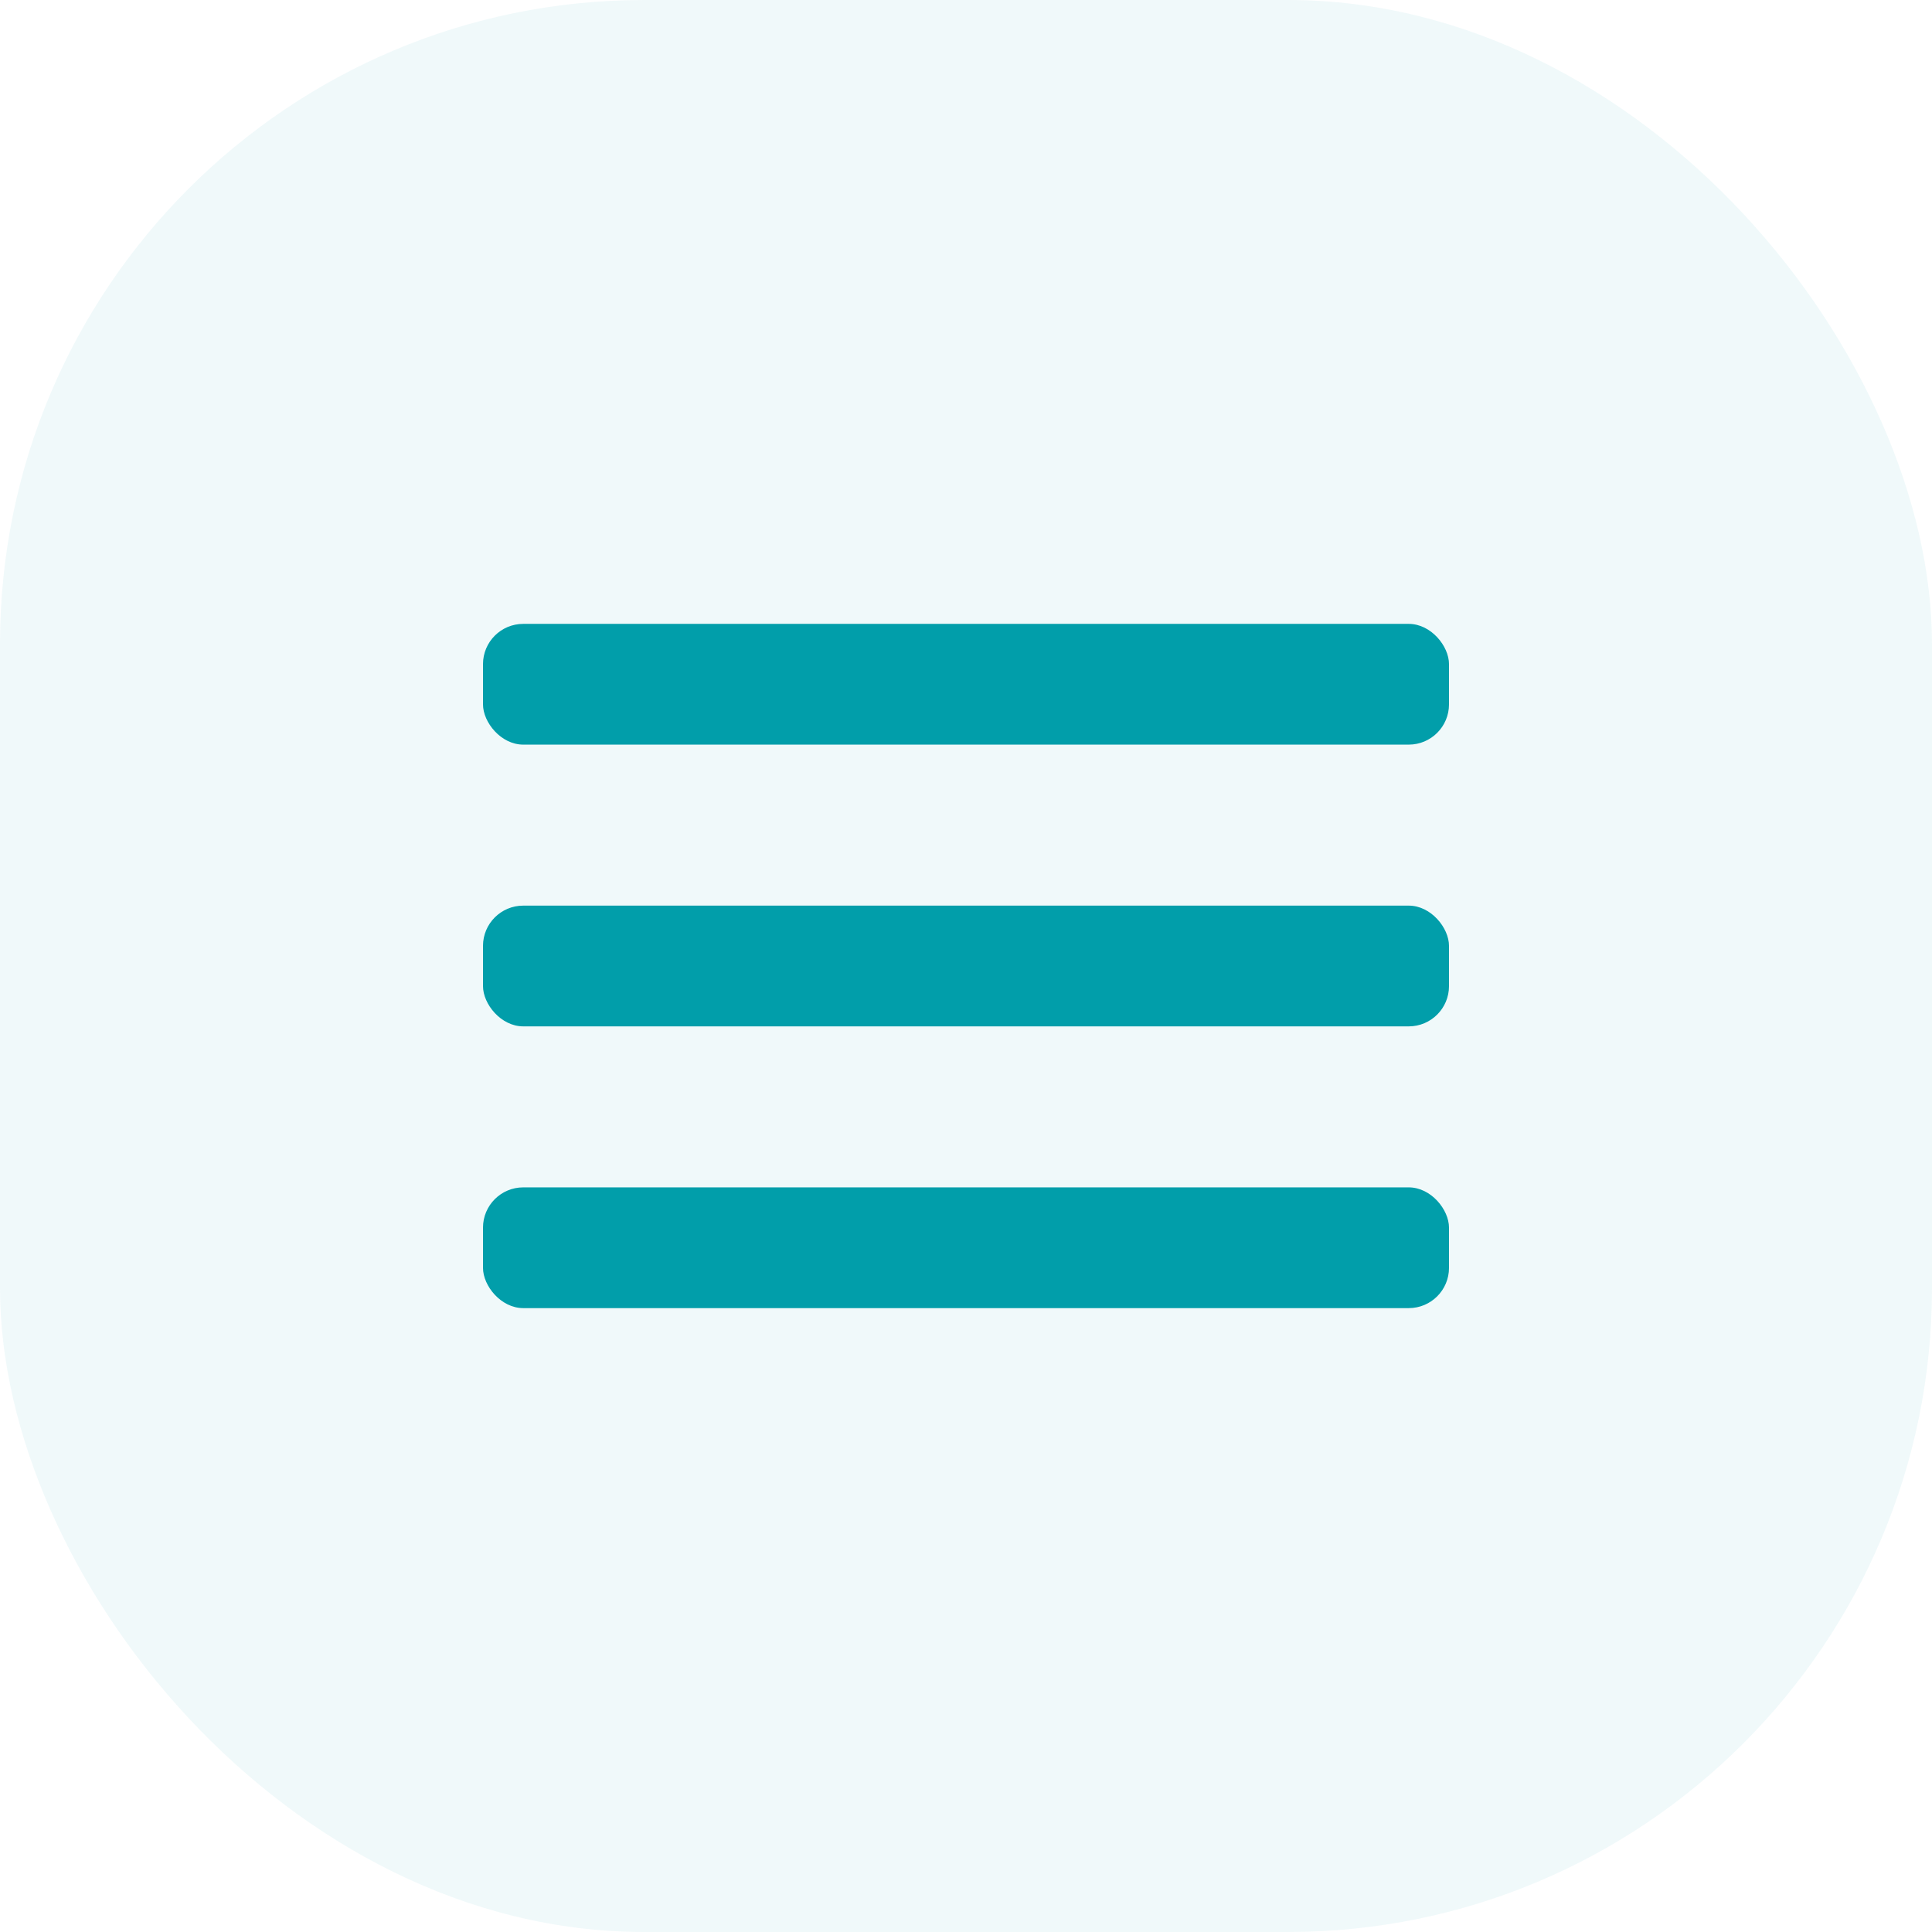
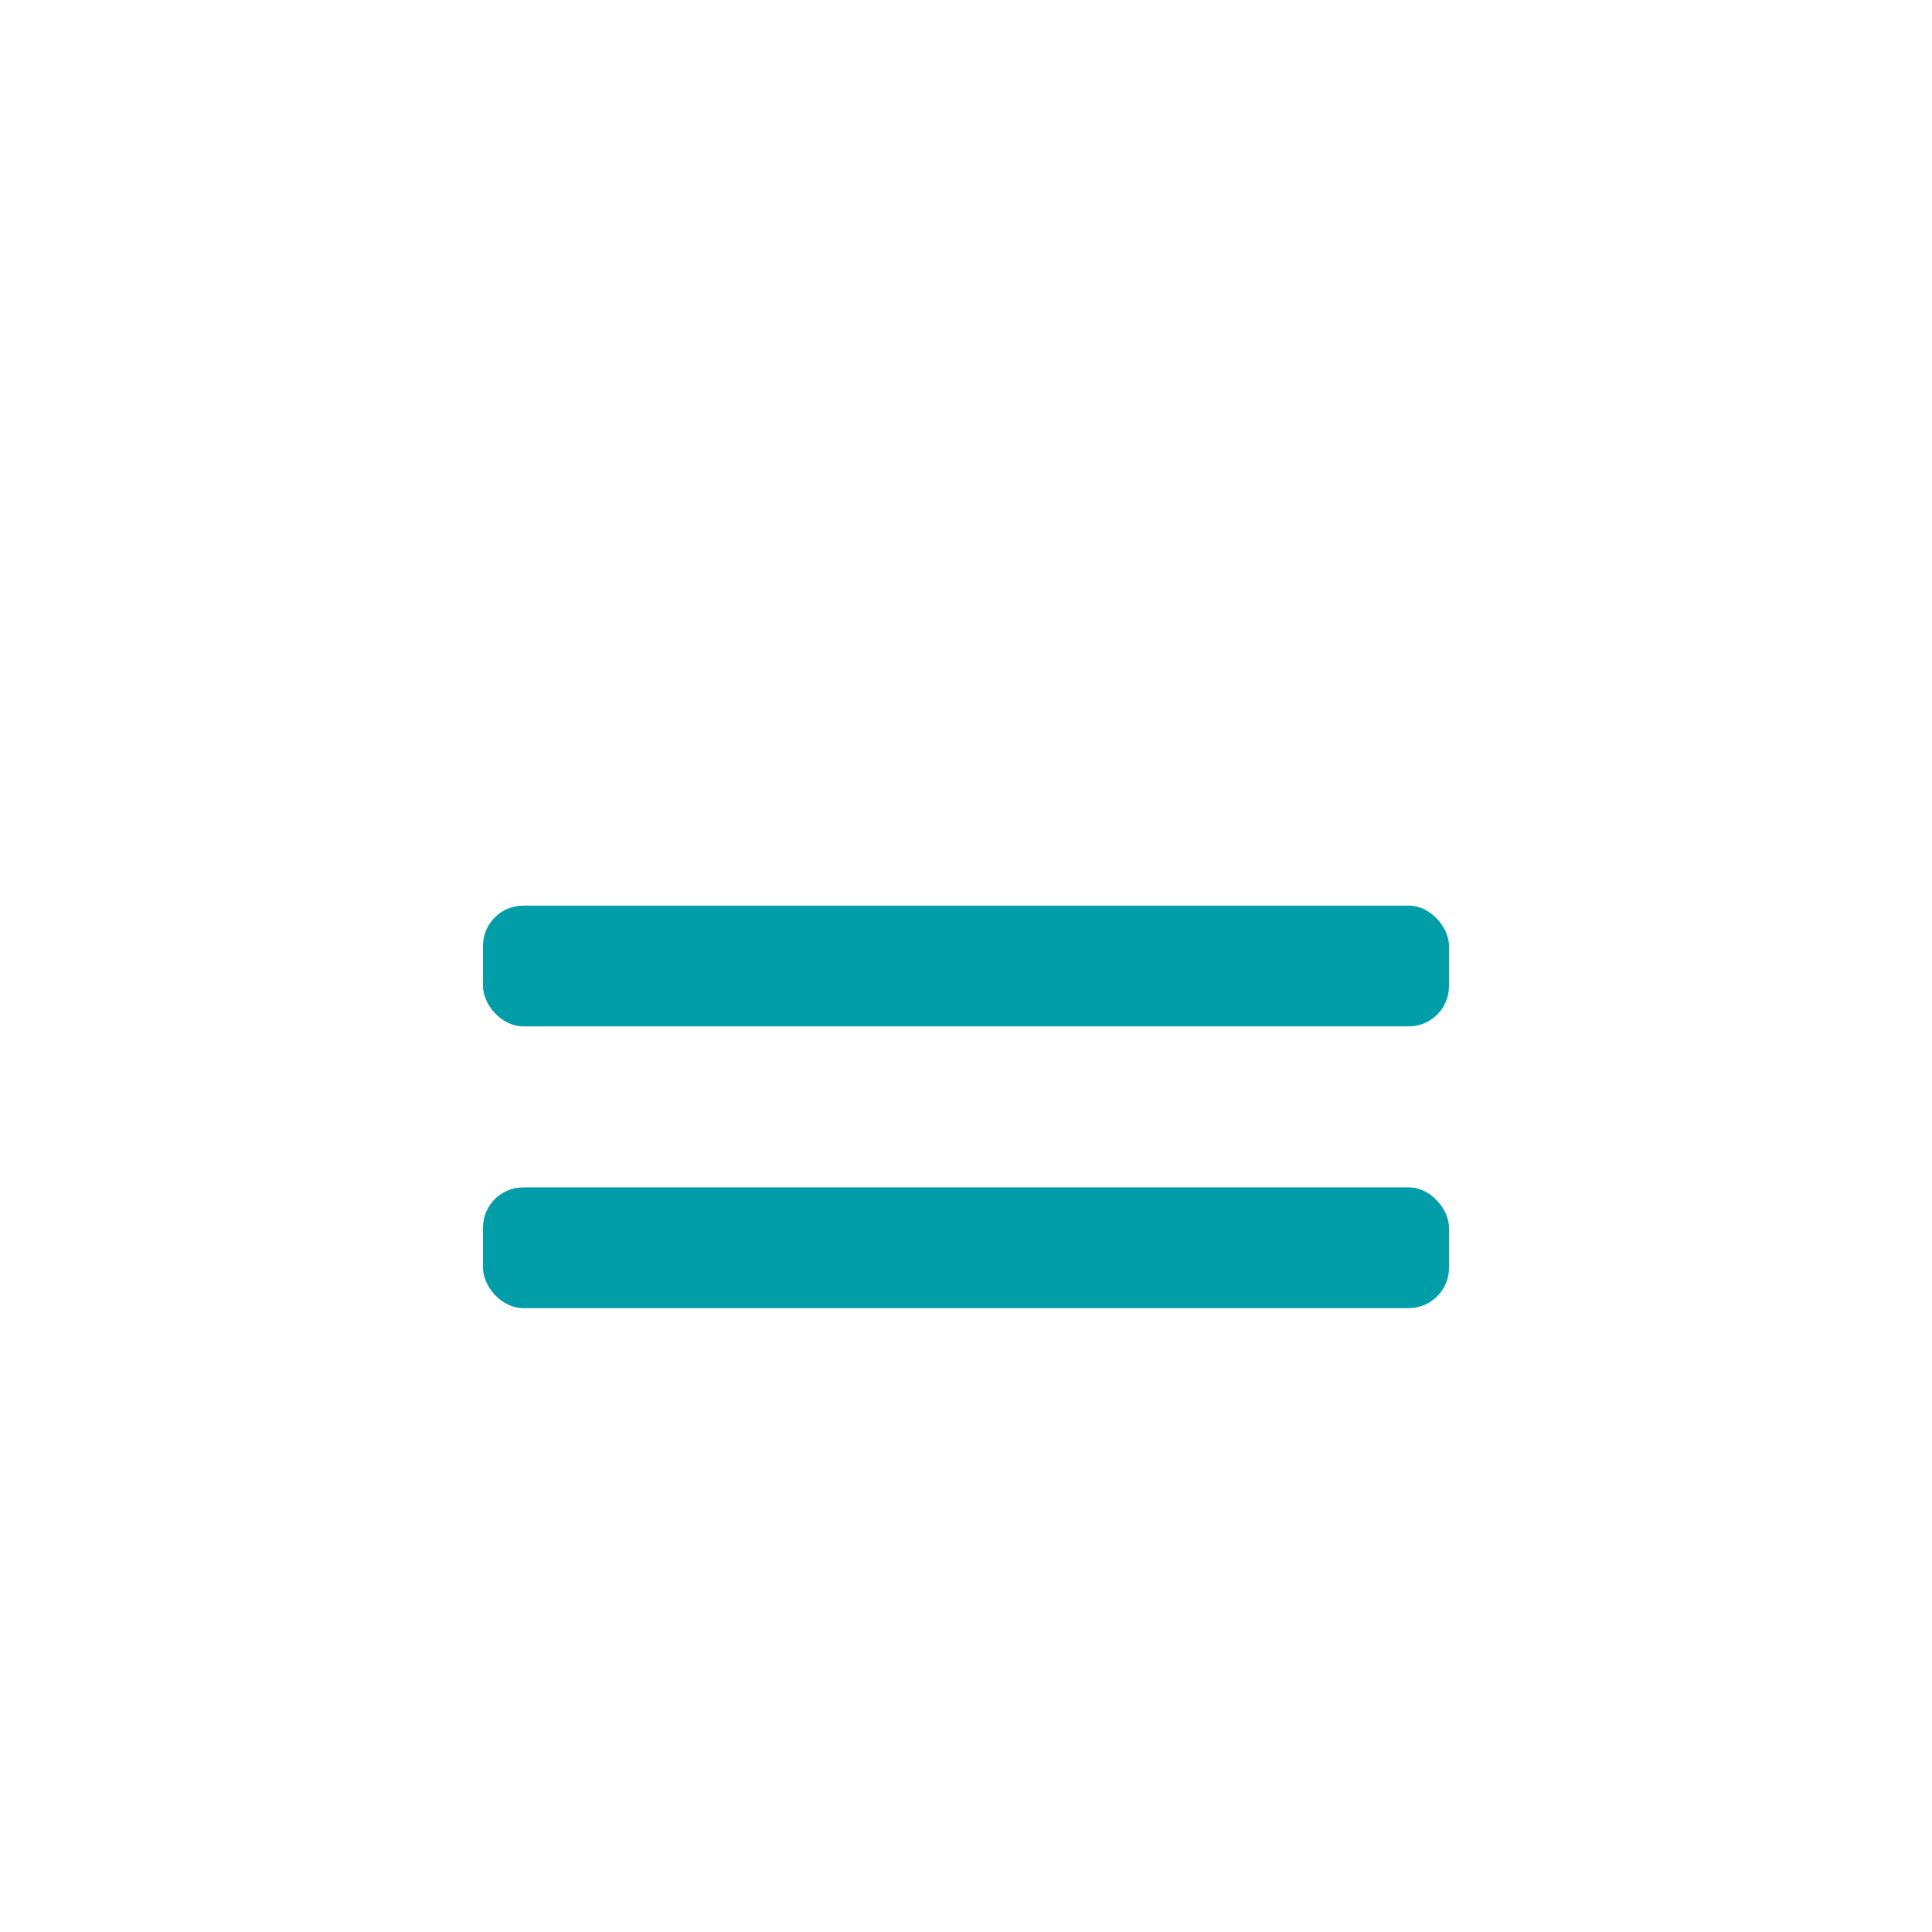
<svg xmlns="http://www.w3.org/2000/svg" width="48" height="48" viewBox="0 0 48 48" fill="none">
-   <rect width="48" height="48" rx="16" fill="#019EAA" fill-opacity="0.06" />
-   <rect x="12" y="15.5" width="24" height="3" rx="1" fill="#019EAA" />
  <rect x="12" y="22.5" width="24" height="3" rx="1" fill="#019EAA" />
  <rect x="12" y="29.5" width="24" height="3" rx="1" fill="#019EAA" />
</svg>